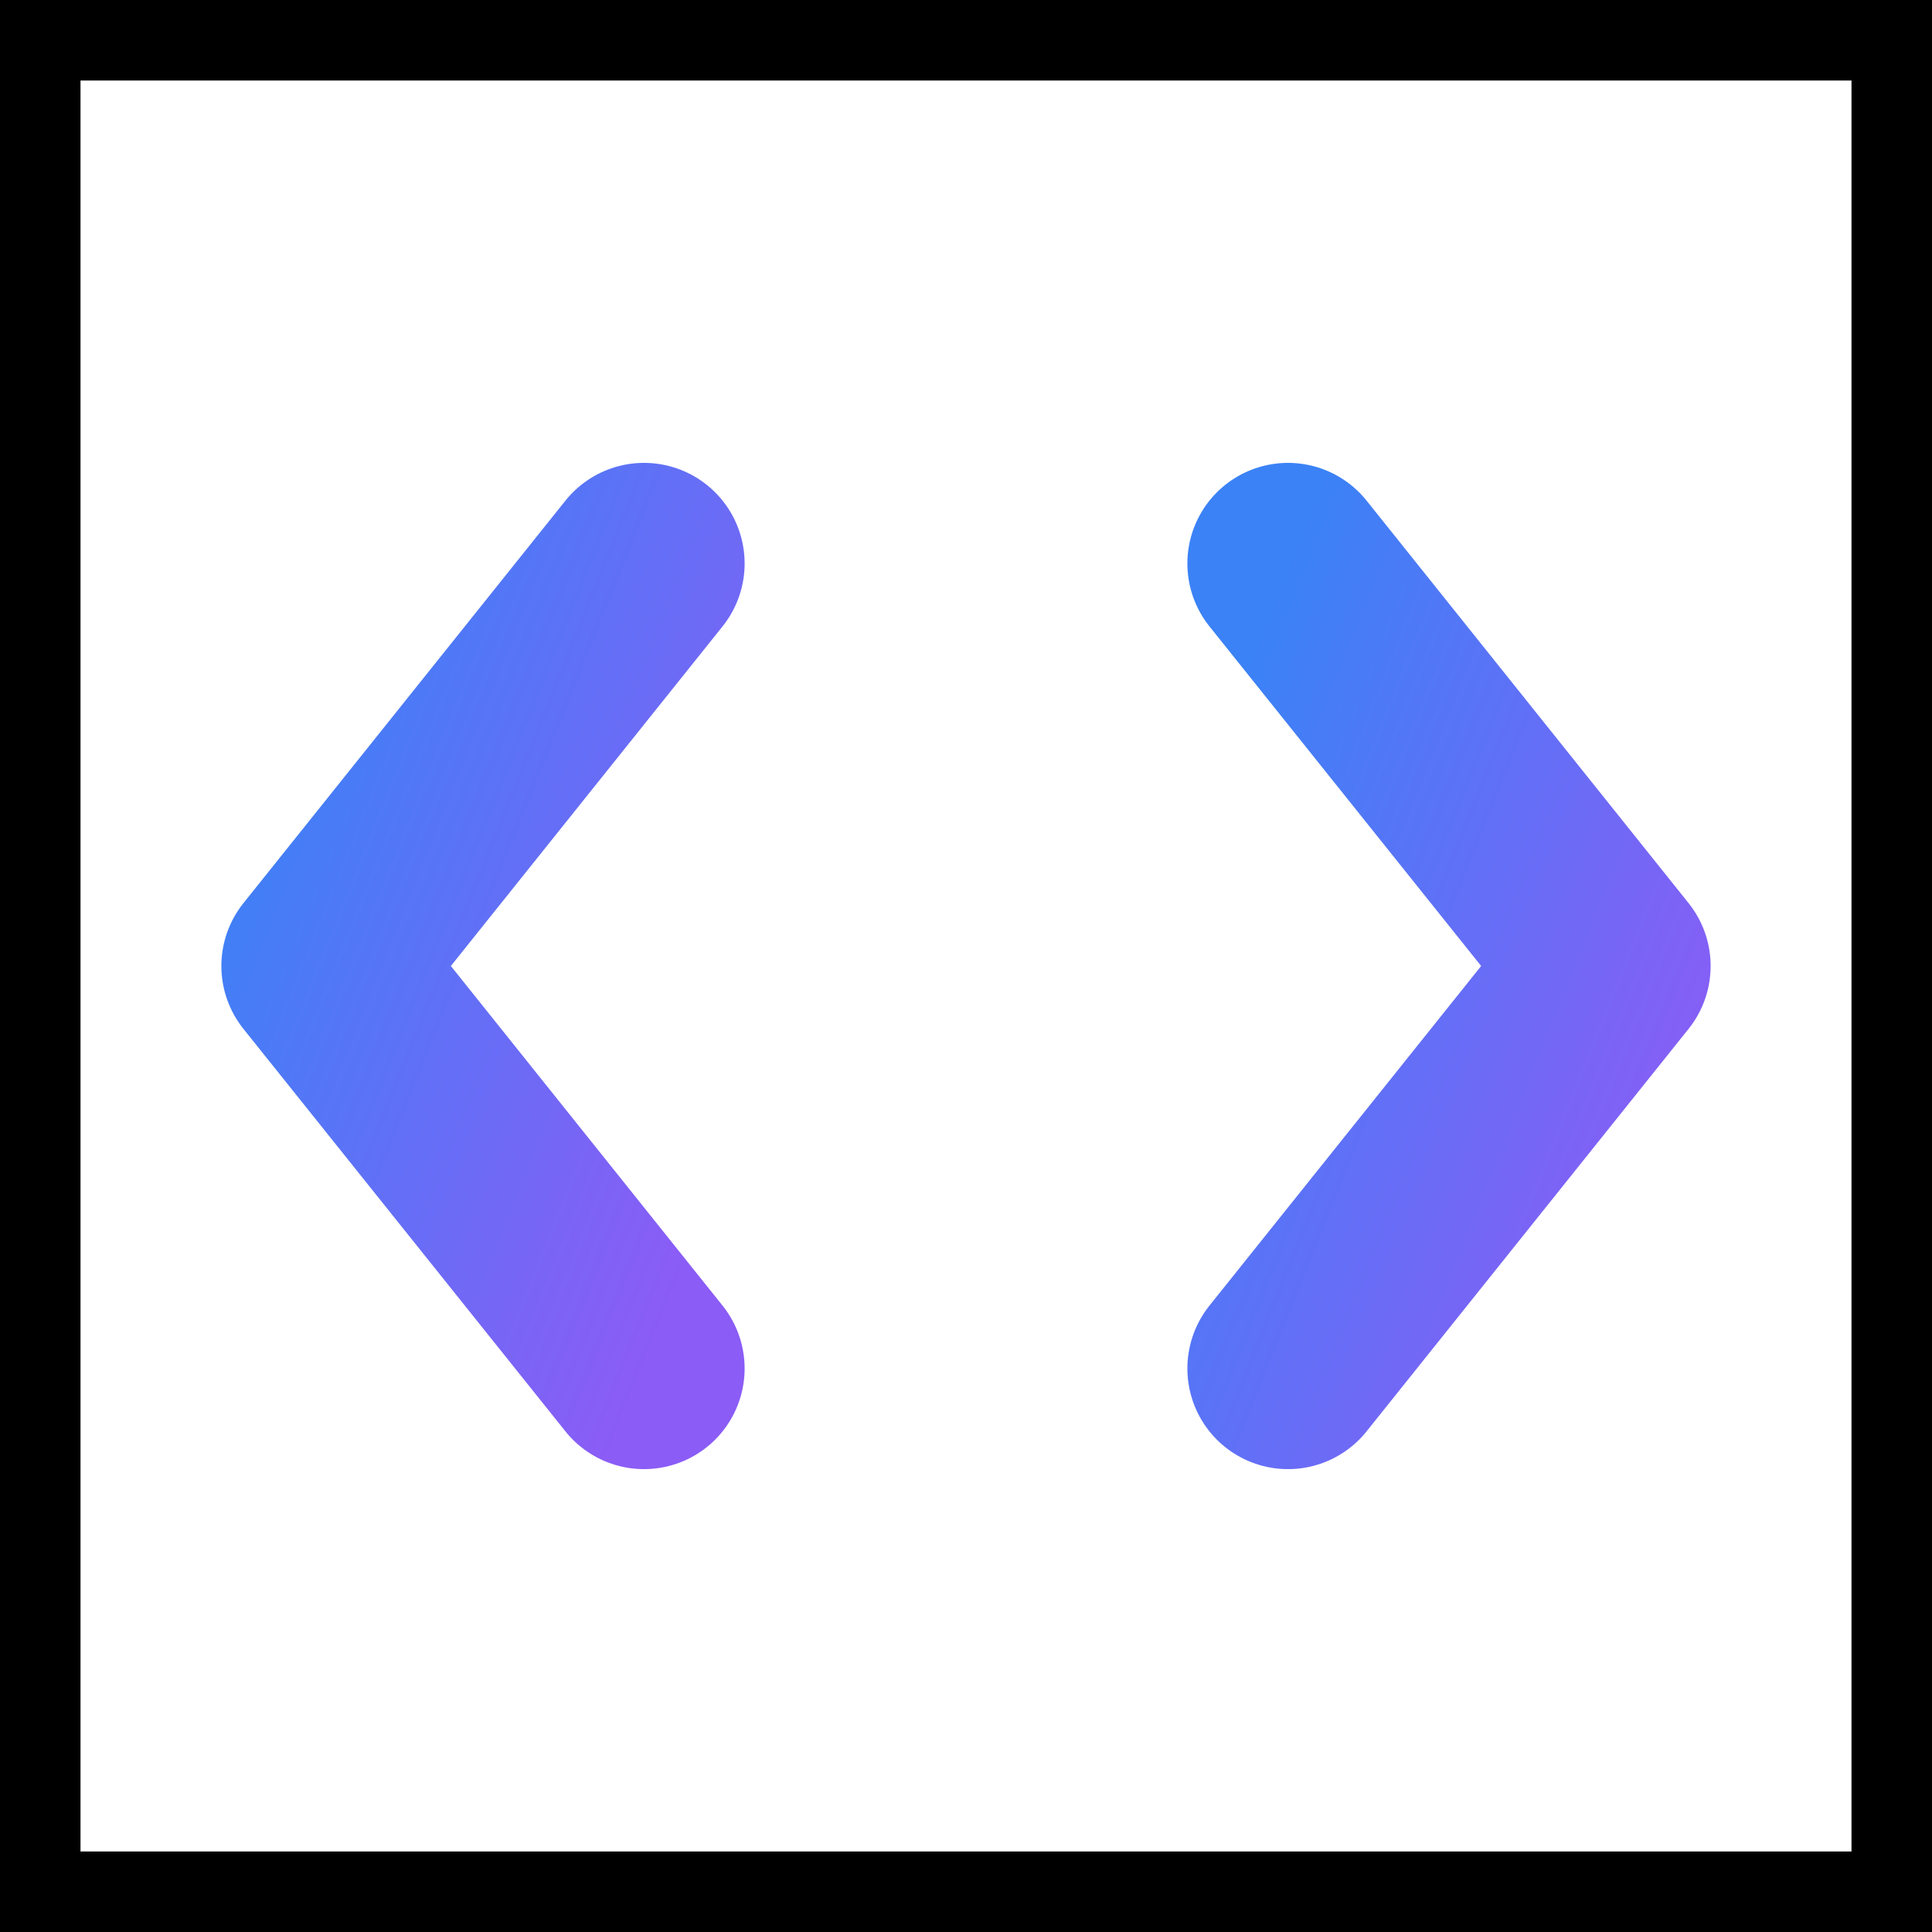
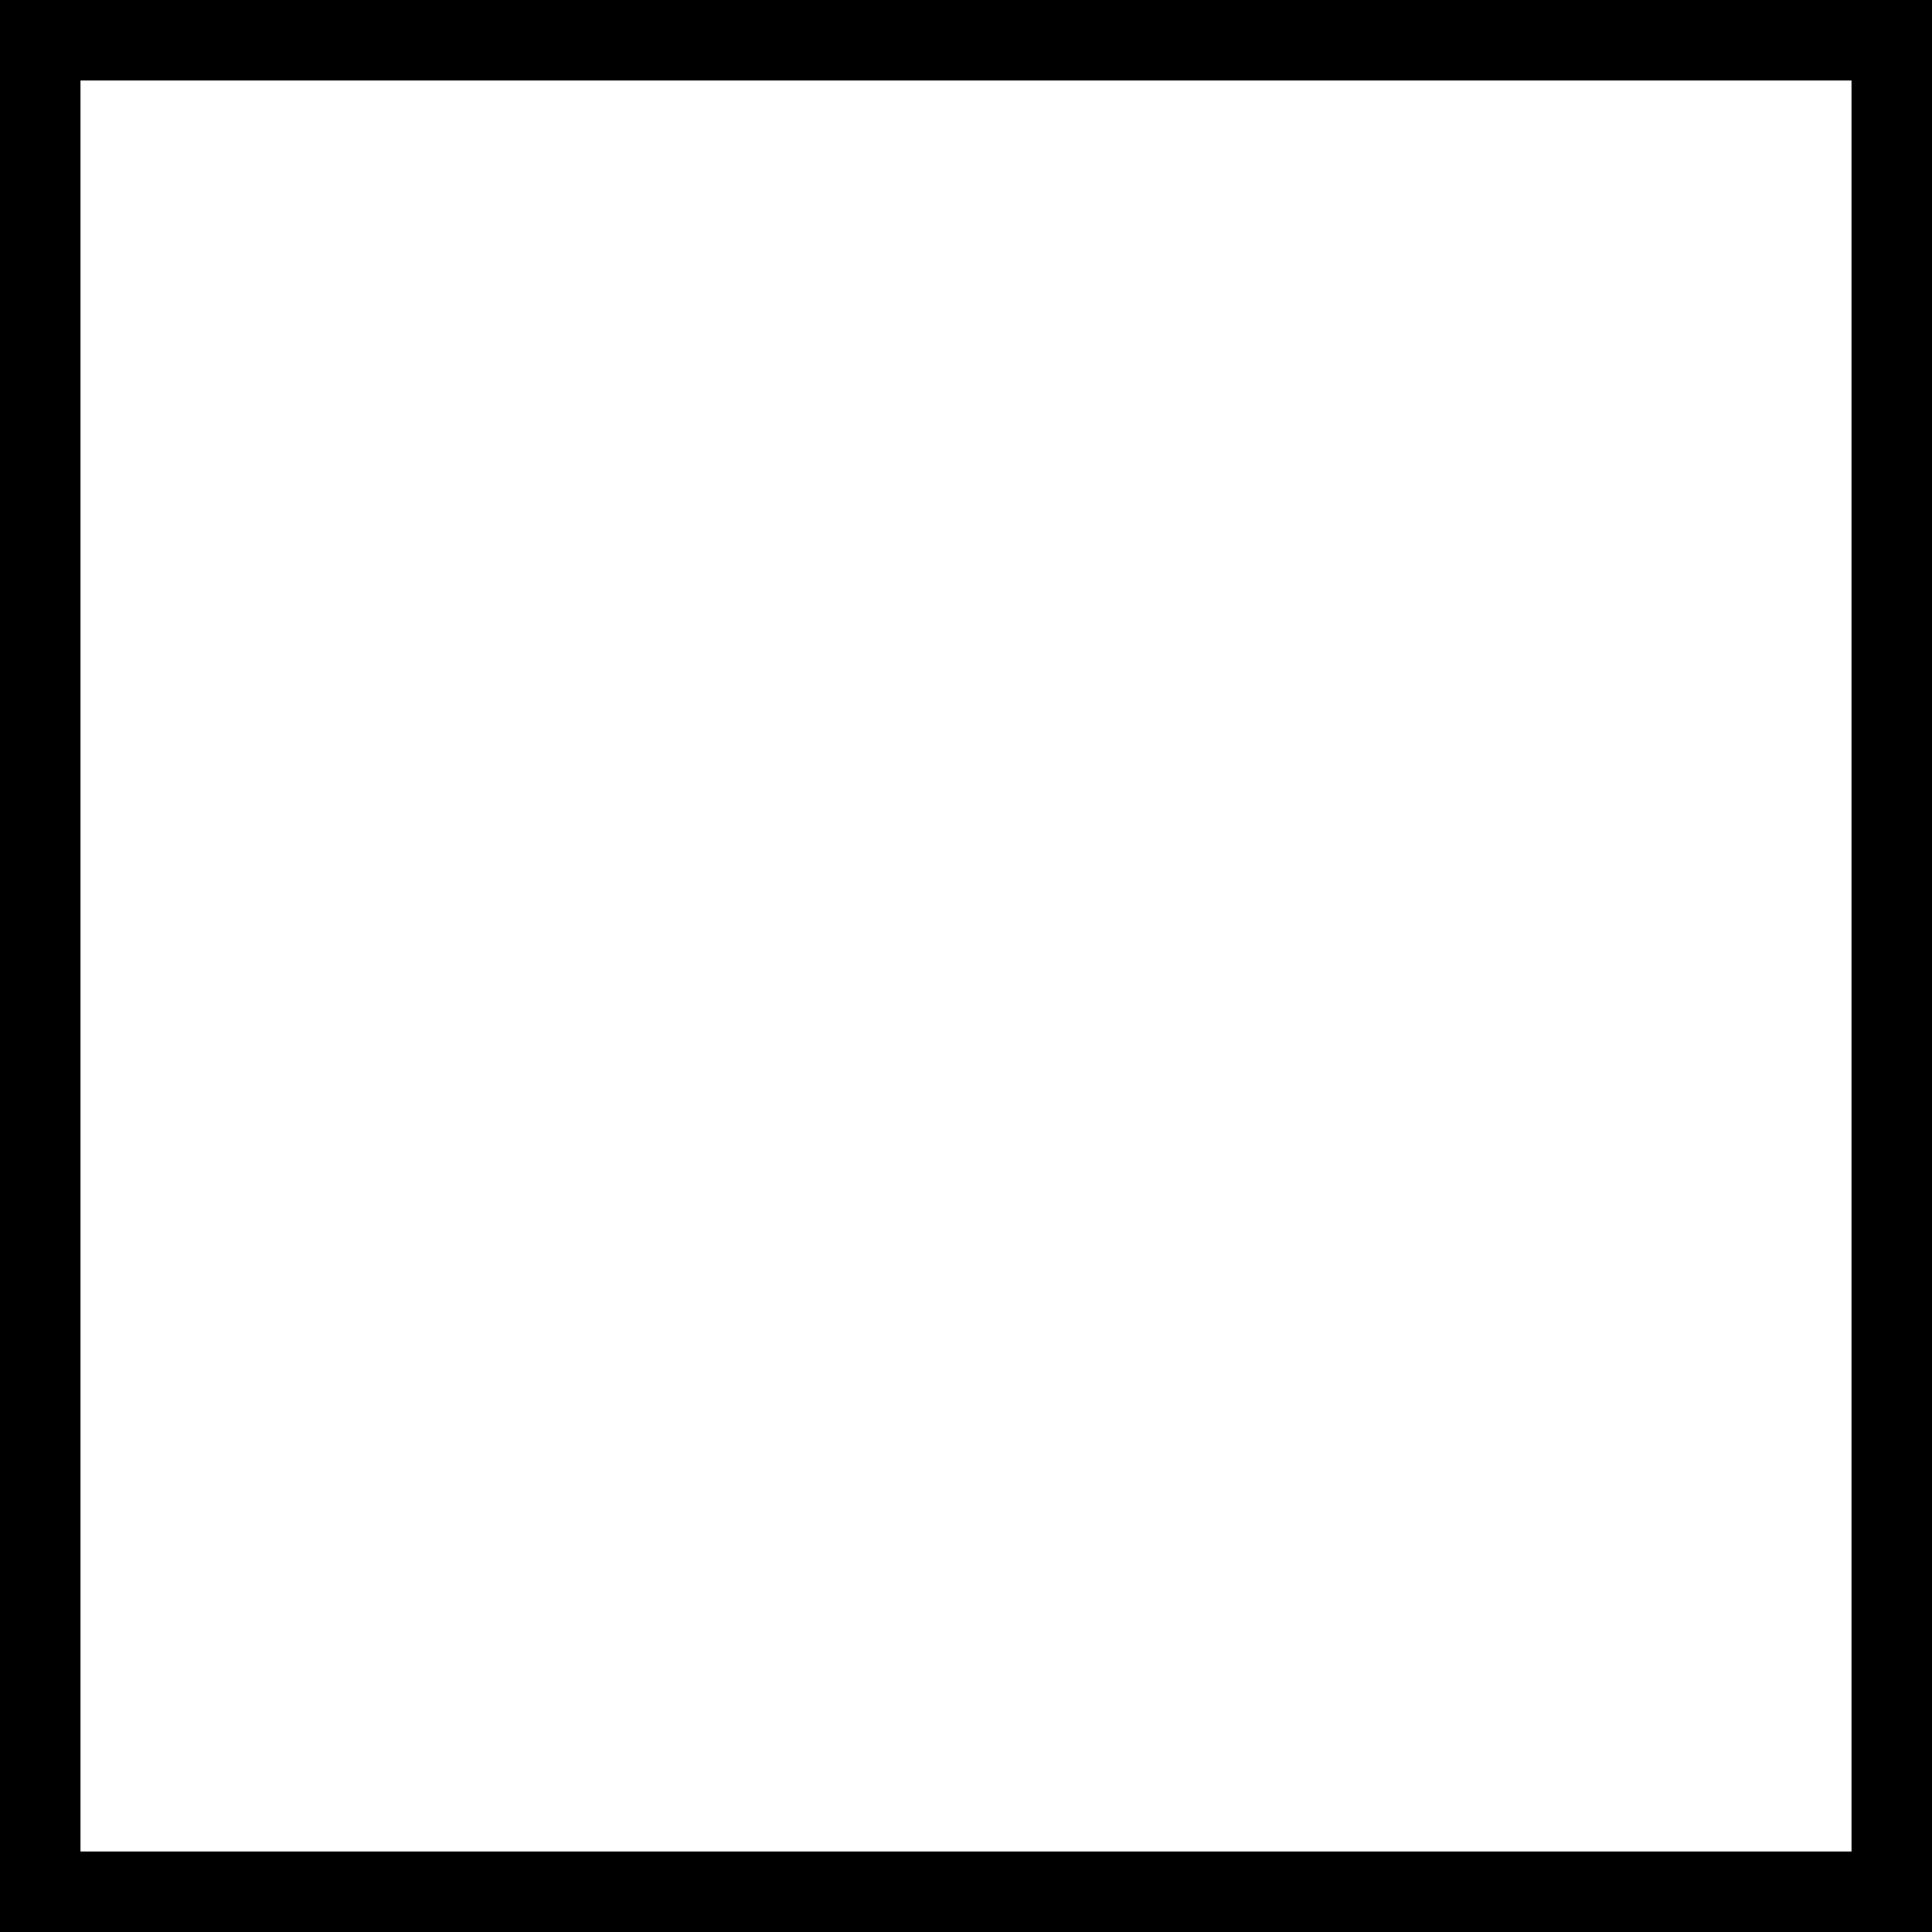
<svg xmlns="http://www.w3.org/2000/svg" viewBox="0 0 24 24" fill="none" stroke="currentColor" stroke-width="2" stroke-linecap="round" stroke-linejoin="round">
  <rect x="0" y="0" width="24" height="24" fill="#333333" stroke="none" />
  <defs>
    <linearGradient id="gradient" x1="0%" y1="0%" x2="100%" y2="100%">
      <stop offset="0%" style="stop-color:#3b82f6;stop-opacity:1" />
      <stop offset="100%" style="stop-color:#8b5cf6;stop-opacity:1" />
    </linearGradient>
  </defs>
  <rect width="24" height="24" fill="white" />
  <polyline points="4 7 4 13 4 19" stroke="url(#gradient)" stroke-width="2.5" />
  <polyline points="20 7 20 13 20 19" stroke="url(#gradient)" stroke-width="2.5" />
-   <path d="m8 7-4 5 4 5" stroke="url(#gradient)" stroke-width="2.5" />
-   <path d="m16 7 4 5-4 5" stroke="url(#gradient)" stroke-width="2.5" />
</svg>